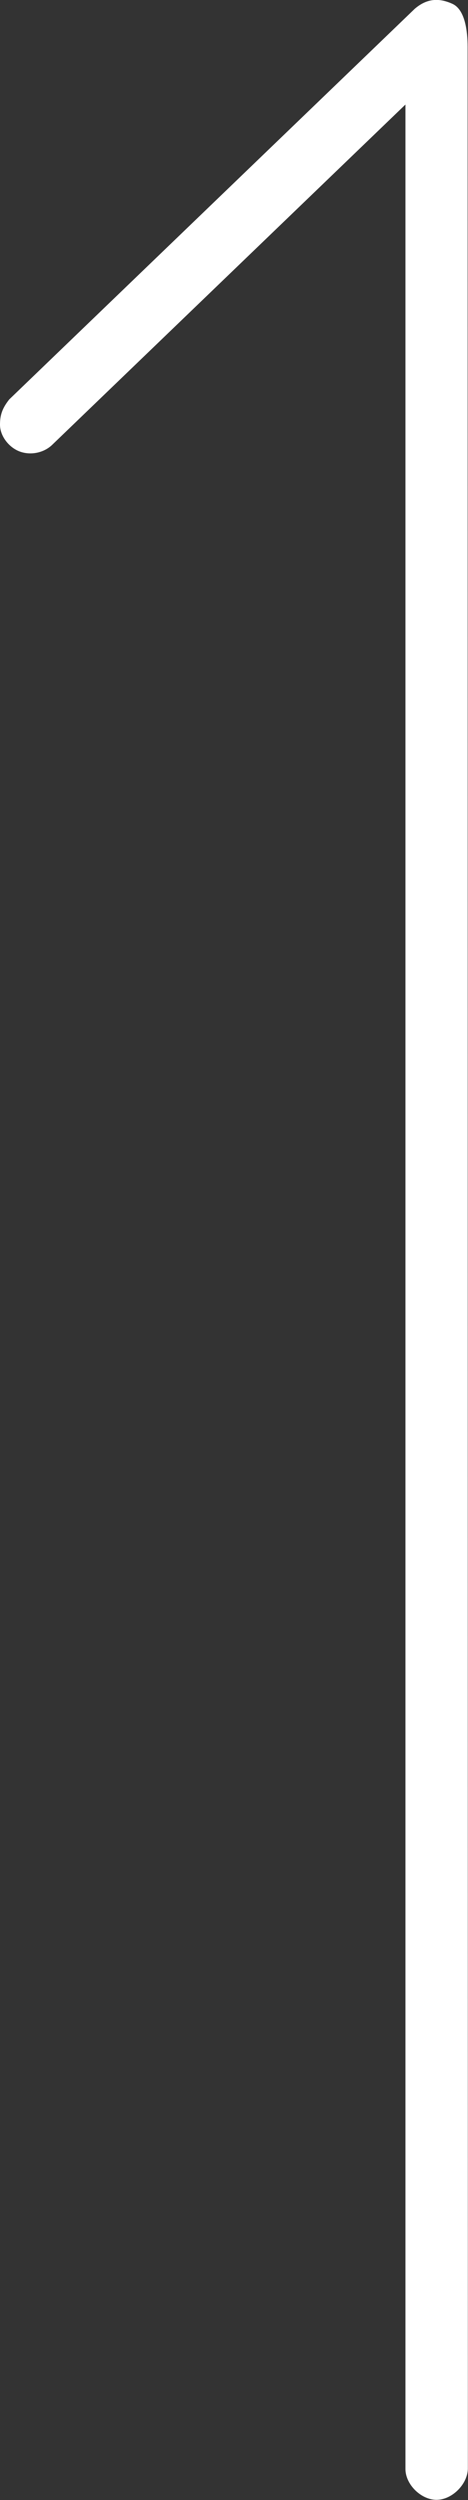
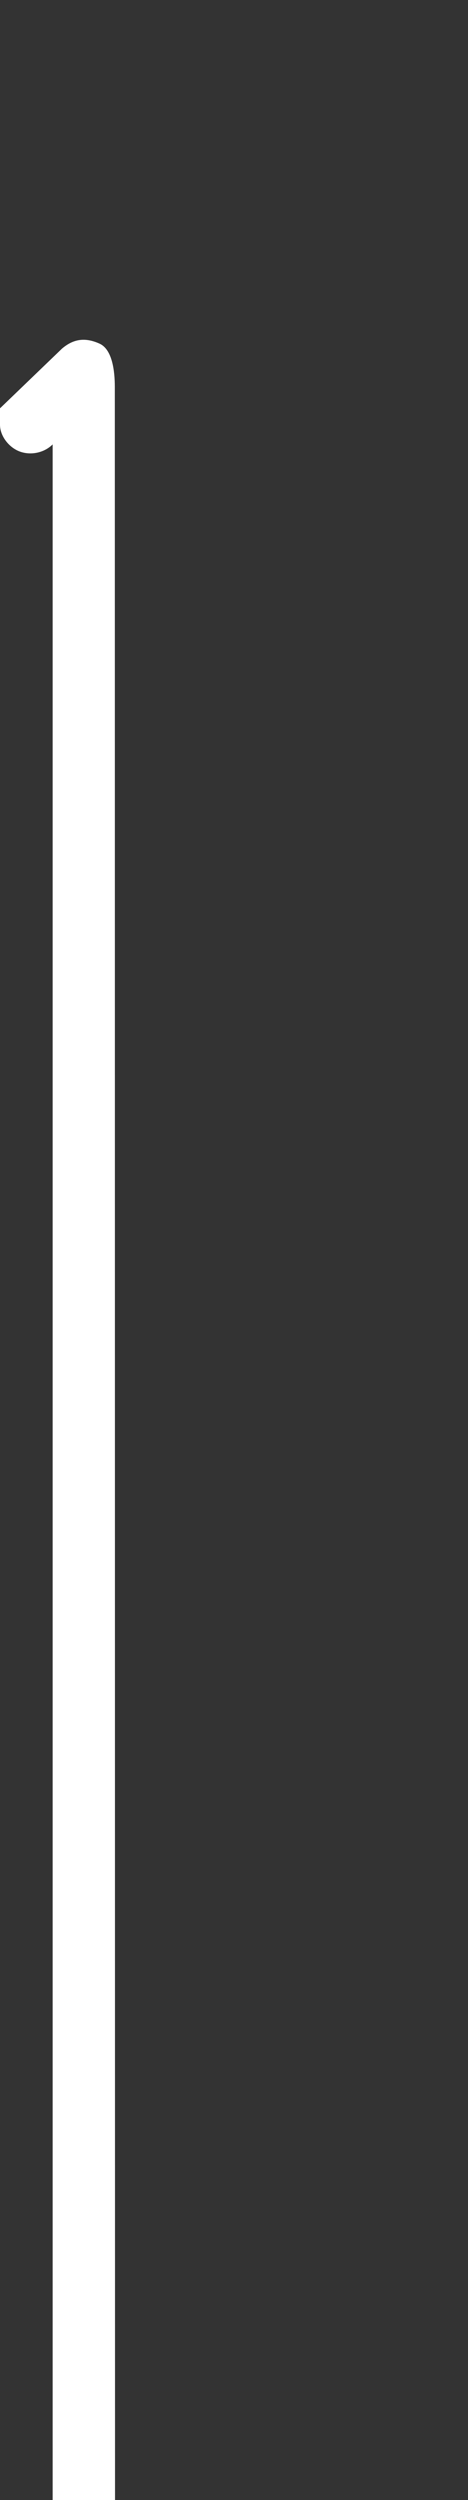
<svg xmlns="http://www.w3.org/2000/svg" version="1.1" id="katman_1" x="0px" y="0px" width="6px" height="32px" viewBox="3 16 6 32" enable-background="new 3 16 6 32" xml:space="preserve">
  <rect x="3" y="16" width="6" height="32" fill="#333333" stroke="none" />
  <g transform="translate(0,-952.362)">
-     <path fill="#FFFFFF" d="M3,973.798c0,0.144,0.113,0.292,0.255,0.344c0.143,0.052,0.313,0.015,0.42-0.092l4.523-4.35v30.26   c-0.003,0.199,0.198,0.399,0.398,0.399s0.399-0.2,0.402-0.399l-0.003-30.998c0-0.2-0.032-0.477-0.195-0.551   c-0.183-0.083-0.334-0.063-0.482,0.063l-5.199,5C3.026,973.591,3,973.679,3,973.798L3,973.798z" />
+     <path fill="#FFFFFF" d="M3,973.798c0,0.144,0.113,0.292,0.255,0.344c0.143,0.052,0.313,0.015,0.42-0.092v30.26   c-0.003,0.199,0.198,0.399,0.398,0.399s0.399-0.2,0.402-0.399l-0.003-30.998c0-0.2-0.032-0.477-0.195-0.551   c-0.183-0.083-0.334-0.063-0.482,0.063l-5.199,5C3.026,973.591,3,973.679,3,973.798L3,973.798z" />
  </g>
</svg>